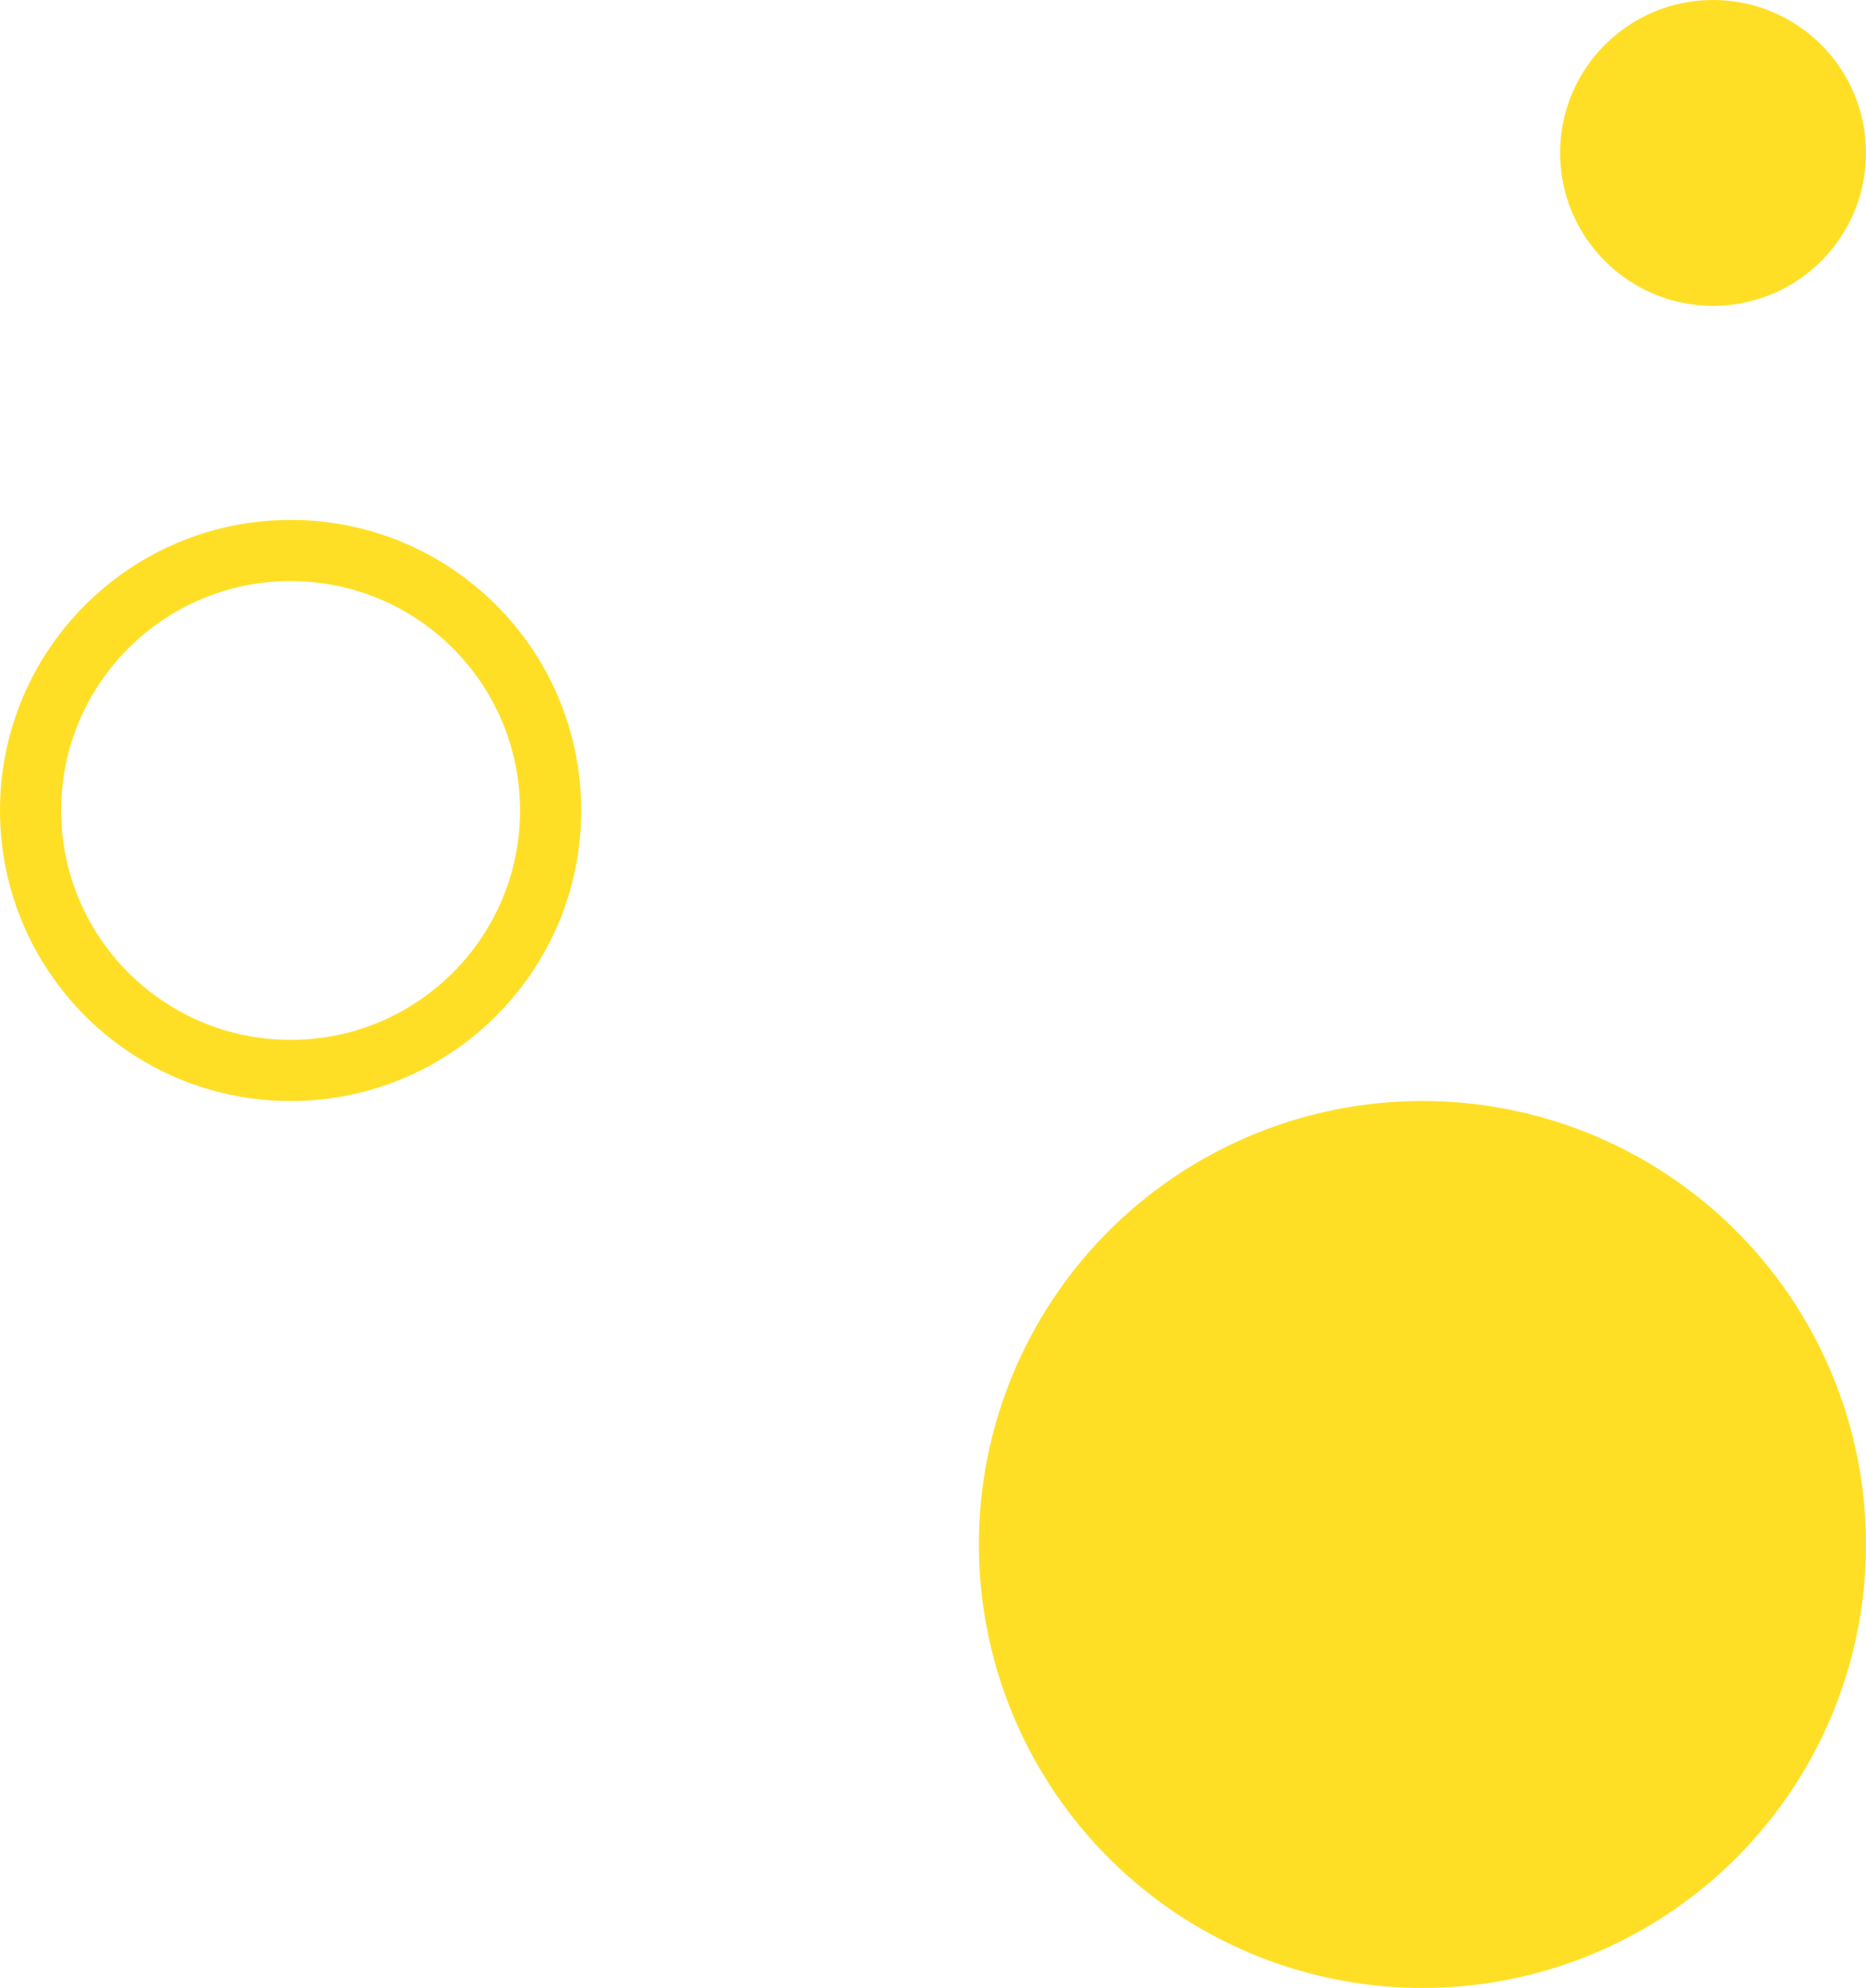
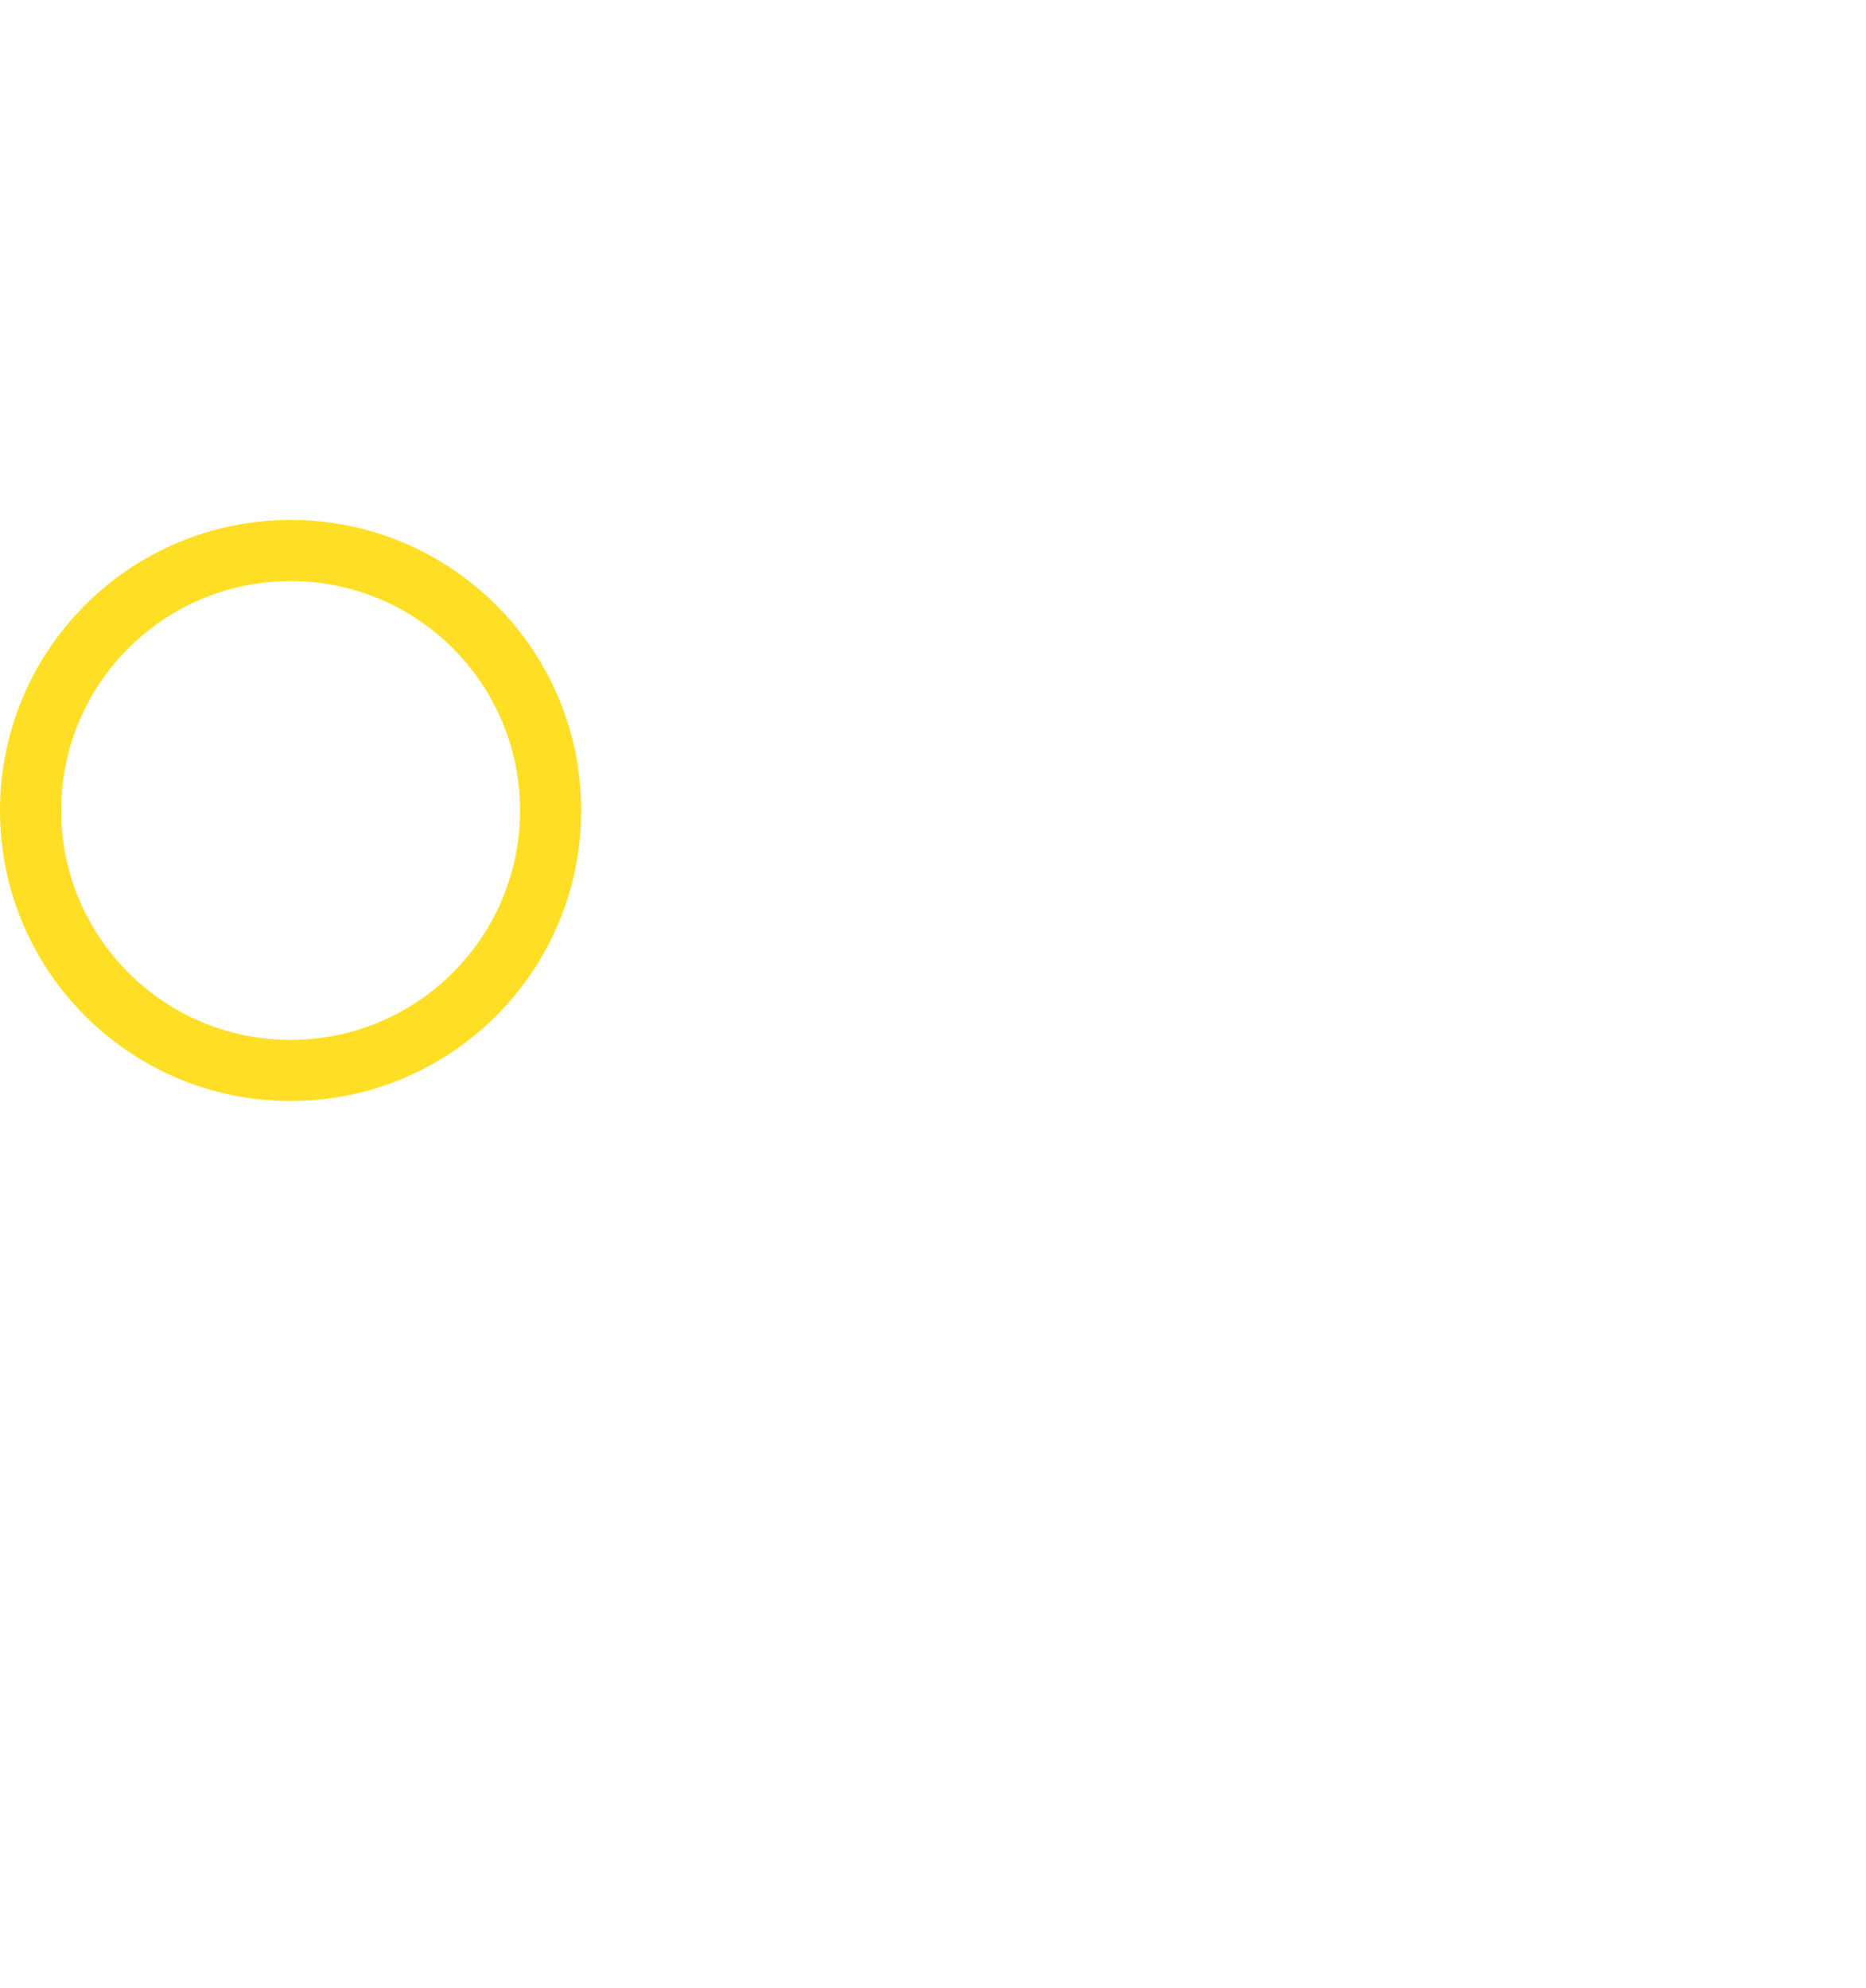
<svg xmlns="http://www.w3.org/2000/svg" width="61" height="65" viewBox="0 0 61 65" fill="none">
-   <circle cx="46.5" cy="50.5" r="14.5" fill="#FFDF26" />
-   <circle cx="56" cy="5" r="5" fill="#FFDF26" />
  <circle cx="9.5" cy="26.5" r="8.5" stroke="#FFDF26" stroke-width="2" />
</svg>